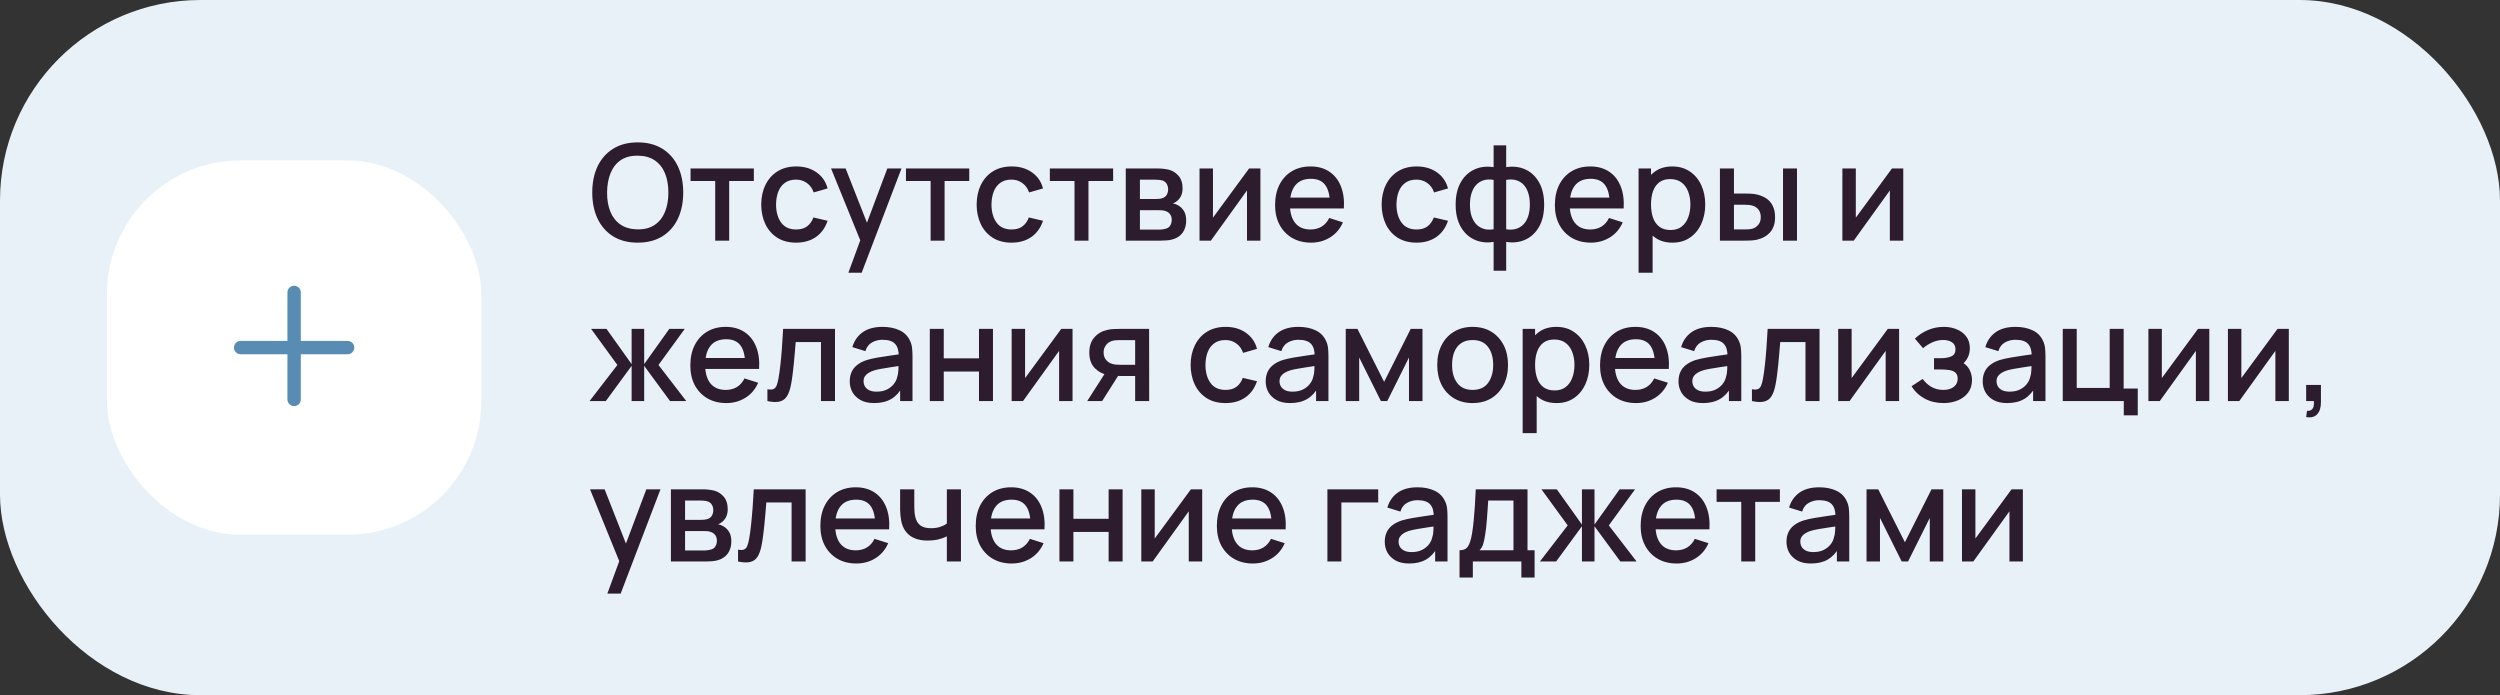
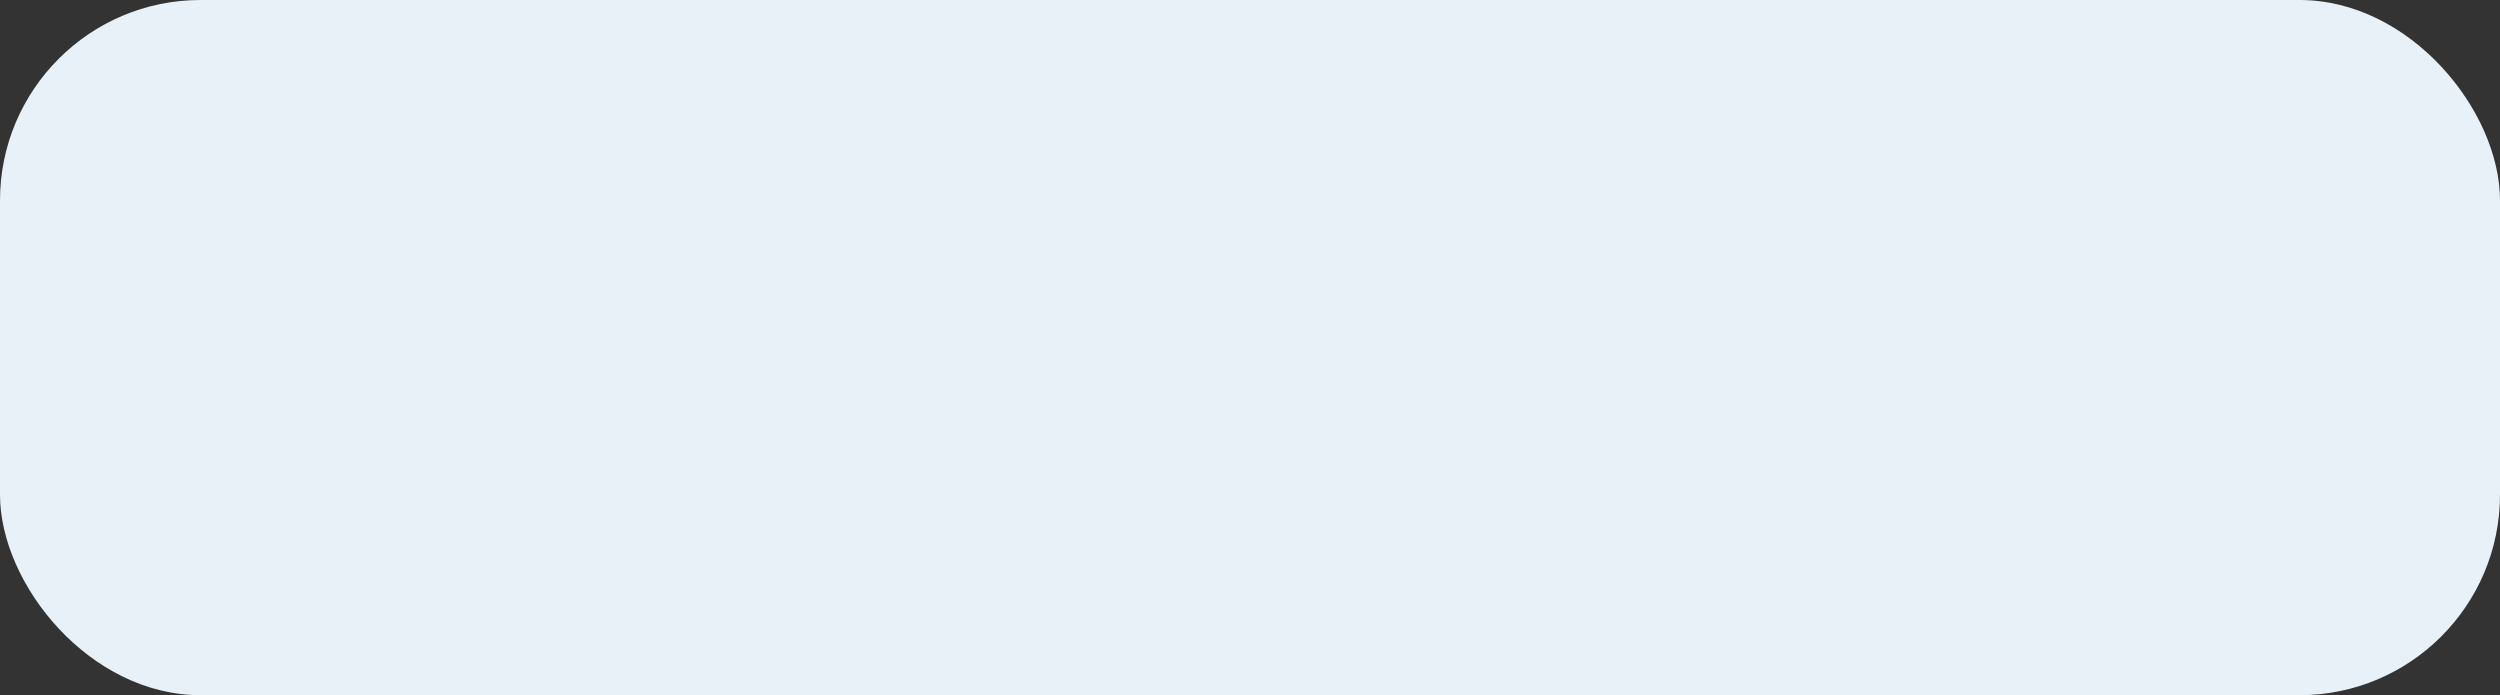
<svg xmlns="http://www.w3.org/2000/svg" width="374" height="104" viewBox="0 0 374 104" fill="none">
  <rect x="0" y="0" width="374" height="104" fill="#333333" stroke="none" />
  <rect width="374" height="104" rx="30" fill="#E8F1F8" />
-   <rect x="16" y="24" width="56" height="56" rx="20" fill="white" />
-   <path fill-rule="evenodd" clip-rule="evenodd" d="M45 43.75C45 43.198 44.552 42.75 44 42.75C43.448 42.75 43 43.198 43 43.75V51H36C35.448 51 35 51.448 35 52C35 52.552 35.448 53 36 53H43V59.75C43 60.302 43.448 60.75 44 60.75C44.552 60.75 45 60.302 45 59.75V53H52C52.552 53 53 52.552 53 52C53 51.448 52.552 51 52 51H45V43.75Z" fill="#588CB3" />
-   <path d="M95.41 36.3C93.97 36.3 92.743 35.987 91.73 35.36C90.717 34.727 89.94 33.847 89.4 32.72C88.867 31.593 88.6 30.287 88.6 28.8C88.6 27.313 88.867 26.007 89.4 24.88C89.94 23.753 90.717 22.877 91.73 22.25C92.743 21.617 93.97 21.3 95.41 21.3C96.843 21.3 98.067 21.617 99.08 22.25C100.1 22.877 100.877 23.753 101.41 24.88C101.943 26.007 102.21 27.313 102.21 28.8C102.21 30.287 101.943 31.593 101.41 32.72C100.877 33.847 100.1 34.727 99.08 35.36C98.067 35.987 96.843 36.3 95.41 36.3ZM95.41 34.31C96.43 34.323 97.277 34.1 97.95 33.64C98.63 33.173 99.14 32.527 99.48 31.7C99.82 30.867 99.99 29.9 99.99 28.8C99.99 27.7 99.82 26.74 99.48 25.92C99.14 25.093 98.63 24.45 97.95 23.99C97.277 23.53 96.43 23.297 95.41 23.29C94.39 23.277 93.54 23.5 92.86 23.96C92.187 24.42 91.68 25.067 91.34 25.9C91 26.733 90.827 27.7 90.82 28.8C90.813 29.9 90.98 30.863 91.32 31.69C91.66 32.51 92.17 33.15 92.85 33.61C93.537 34.07 94.39 34.303 95.41 34.31ZM106.995 36V27.08H103.305V25.2H112.775V27.08H109.085V36H106.995ZM119.098 36.3C117.991 36.3 117.051 36.053 116.278 35.56C115.505 35.067 114.911 34.39 114.498 33.53C114.091 32.67 113.885 31.693 113.878 30.6C113.885 29.487 114.098 28.503 114.518 27.65C114.938 26.79 115.538 26.117 116.318 25.63C117.098 25.143 118.035 24.9 119.128 24.9C120.308 24.9 121.315 25.193 122.148 25.78C122.988 26.367 123.541 27.17 123.808 28.19L121.728 28.79C121.521 28.183 121.181 27.713 120.708 27.38C120.241 27.04 119.705 26.87 119.098 26.87C118.411 26.87 117.848 27.033 117.408 27.36C116.968 27.68 116.641 28.12 116.428 28.68C116.215 29.24 116.105 29.88 116.098 30.6C116.105 31.713 116.358 32.613 116.858 33.3C117.365 33.987 118.111 34.33 119.098 34.33C119.771 34.33 120.315 34.177 120.728 33.87C121.148 33.557 121.468 33.11 121.688 32.53L123.808 33.03C123.455 34.083 122.871 34.893 122.058 35.46C121.245 36.02 120.258 36.3 119.098 36.3ZM126.915 40.8L129.005 35.11L129.035 36.79L124.325 25.2H126.505L130.025 34.15H129.385L132.745 25.2H134.865L128.905 40.8H126.915ZM139.221 36V27.08H135.531V25.2H145.001V27.08H141.311V36H139.221ZM151.325 36.3C150.218 36.3 149.278 36.053 148.505 35.56C147.731 35.067 147.138 34.39 146.725 33.53C146.318 32.67 146.111 31.693 146.105 30.6C146.111 29.487 146.325 28.503 146.745 27.65C147.165 26.79 147.765 26.117 148.545 25.63C149.325 25.143 150.261 24.9 151.355 24.9C152.535 24.9 153.541 25.193 154.375 25.78C155.215 26.367 155.768 27.17 156.035 28.19L153.955 28.79C153.748 28.183 153.408 27.713 152.935 27.38C152.468 27.04 151.931 26.87 151.325 26.87C150.638 26.87 150.075 27.033 149.635 27.36C149.195 27.68 148.868 28.12 148.655 28.68C148.441 29.24 148.331 29.88 148.325 30.6C148.331 31.713 148.585 32.613 149.085 33.3C149.591 33.987 150.338 34.33 151.325 34.33C151.998 34.33 152.541 34.177 152.955 33.87C153.375 33.557 153.695 33.11 153.915 32.53L156.035 33.03C155.681 34.083 155.098 34.893 154.285 35.46C153.471 36.02 152.485 36.3 151.325 36.3ZM160.745 36V27.08H157.055V25.2H166.525V27.08H162.835V36H160.745ZM168.413 36V25.2H173.163C173.477 25.2 173.79 25.22 174.103 25.26C174.417 25.293 174.693 25.343 174.933 25.41C175.48 25.563 175.947 25.87 176.333 26.33C176.72 26.783 176.913 27.39 176.913 28.15C176.913 28.583 176.847 28.95 176.713 29.25C176.58 29.543 176.397 29.797 176.163 30.01C176.057 30.103 175.943 30.187 175.823 30.26C175.703 30.333 175.583 30.39 175.463 30.43C175.71 30.47 175.953 30.557 176.193 30.69C176.56 30.883 176.86 31.163 177.093 31.53C177.333 31.89 177.453 32.373 177.453 32.98C177.453 33.707 177.277 34.317 176.923 34.81C176.57 35.297 176.07 35.63 175.423 35.81C175.17 35.883 174.883 35.933 174.563 35.96C174.25 35.987 173.937 36 173.623 36H168.413ZM170.533 34.35H173.493C173.633 34.35 173.793 34.337 173.973 34.31C174.153 34.283 174.313 34.247 174.453 34.2C174.753 34.107 174.967 33.937 175.093 33.69C175.227 33.443 175.293 33.18 175.293 32.9C175.293 32.52 175.193 32.217 174.993 31.99C174.793 31.757 174.54 31.607 174.233 31.54C174.1 31.493 173.953 31.467 173.793 31.46C173.633 31.453 173.497 31.45 173.383 31.45H170.533V34.35ZM170.533 29.77H172.873C173.067 29.77 173.263 29.76 173.463 29.74C173.663 29.713 173.837 29.67 173.983 29.61C174.243 29.51 174.437 29.343 174.563 29.11C174.69 28.87 174.753 28.61 174.753 28.33C174.753 28.023 174.683 27.75 174.543 27.51C174.403 27.27 174.193 27.103 173.913 27.01C173.72 26.943 173.497 26.907 173.243 26.9C172.997 26.887 172.84 26.88 172.773 26.88H170.533V29.77ZM188.559 25.2V36H186.549V28.49L181.149 36H179.449V25.2H181.459V32.56L186.869 25.2H188.559ZM196.143 36.3C195.07 36.3 194.126 36.067 193.313 35.6C192.506 35.127 191.876 34.47 191.423 33.63C190.976 32.783 190.753 31.803 190.753 30.69C190.753 29.51 190.973 28.487 191.413 27.62C191.86 26.753 192.48 26.083 193.273 25.61C194.066 25.137 194.99 24.9 196.043 24.9C197.143 24.9 198.08 25.157 198.853 25.67C199.626 26.177 200.203 26.9 200.583 27.84C200.97 28.78 201.123 29.897 201.043 31.19H198.953V30.43C198.94 29.177 198.7 28.25 198.233 27.65C197.773 27.05 197.07 26.75 196.123 26.75C195.076 26.75 194.29 27.08 193.763 27.74C193.236 28.4 192.973 29.353 192.973 30.6C192.973 31.787 193.236 32.707 193.763 33.36C194.29 34.007 195.05 34.33 196.043 34.33C196.696 34.33 197.26 34.183 197.733 33.89C198.213 33.59 198.586 33.163 198.853 32.61L200.903 33.26C200.483 34.227 199.846 34.977 198.993 35.51C198.14 36.037 197.19 36.3 196.143 36.3ZM192.293 31.19V29.56H200.003V31.19H192.293ZM211.911 36.3C210.804 36.3 209.864 36.053 209.091 35.56C208.317 35.067 207.724 34.39 207.311 33.53C206.904 32.67 206.697 31.693 206.691 30.6C206.697 29.487 206.911 28.503 207.331 27.65C207.751 26.79 208.351 26.117 209.131 25.63C209.911 25.143 210.847 24.9 211.941 24.9C213.121 24.9 214.127 25.193 214.961 25.78C215.801 26.367 216.354 27.17 216.621 28.19L214.541 28.79C214.334 28.183 213.994 27.713 213.521 27.38C213.054 27.04 212.517 26.87 211.911 26.87C211.224 26.87 210.661 27.033 210.221 27.36C209.781 27.68 209.454 28.12 209.241 28.68C209.027 29.24 208.917 29.88 208.911 30.6C208.917 31.713 209.171 32.613 209.671 33.3C210.177 33.987 210.924 34.33 211.911 34.33C212.584 34.33 213.127 34.177 213.541 33.87C213.961 33.557 214.281 33.11 214.501 32.53L216.621 33.03C216.267 34.083 215.684 34.893 214.871 35.46C214.057 36.02 213.071 36.3 211.911 36.3ZM223.445 40.5V36.19C222.392 36.357 221.435 36.243 220.575 35.85C219.715 35.457 219.032 34.817 218.525 33.93C218.018 33.043 217.765 31.937 217.765 30.61C217.765 29.283 218.018 28.173 218.525 27.28C219.032 26.387 219.715 25.743 220.575 25.35C221.435 24.957 222.392 24.843 223.445 25.01V21.74H225.325V25.01C226.378 24.843 227.335 24.957 228.195 25.35C229.055 25.743 229.738 26.387 230.245 27.28C230.752 28.173 231.005 29.283 231.005 30.61C231.005 31.937 230.752 33.043 230.245 33.93C229.738 34.817 229.055 35.457 228.195 35.85C227.335 36.243 226.378 36.357 225.325 36.19V40.5H223.445ZM223.445 34.3V26.91C222.905 26.817 222.415 26.833 221.975 26.96C221.542 27.087 221.172 27.31 220.865 27.63C220.558 27.943 220.322 28.353 220.155 28.86C219.988 29.36 219.905 29.943 219.905 30.61C219.905 31.277 219.988 31.86 220.155 32.36C220.328 32.86 220.572 33.27 220.885 33.59C221.205 33.903 221.582 34.123 222.015 34.25C222.448 34.37 222.925 34.387 223.445 34.3ZM225.325 34.3C225.845 34.387 226.322 34.37 226.755 34.25C227.188 34.13 227.562 33.913 227.875 33.6C228.195 33.287 228.438 32.88 228.605 32.38C228.778 31.873 228.865 31.283 228.865 30.61C228.865 29.93 228.782 29.34 228.615 28.84C228.448 28.333 228.212 27.923 227.905 27.61C227.598 27.29 227.225 27.07 226.785 26.95C226.352 26.83 225.865 26.817 225.325 26.91V34.3ZM237.999 36.3C236.925 36.3 235.982 36.067 235.169 35.6C234.362 35.127 233.732 34.47 233.279 33.63C232.832 32.783 232.609 31.803 232.609 30.69C232.609 29.51 232.829 28.487 233.269 27.62C233.715 26.753 234.335 26.083 235.129 25.61C235.922 25.137 236.845 24.9 237.899 24.9C238.999 24.9 239.935 25.157 240.709 25.67C241.482 26.177 242.059 26.9 242.439 27.84C242.825 28.78 242.979 29.897 242.899 31.19H240.809V30.43C240.795 29.177 240.555 28.25 240.089 27.65C239.629 27.05 238.925 26.75 237.979 26.75C236.932 26.75 236.145 27.08 235.619 27.74C235.092 28.4 234.829 29.353 234.829 30.6C234.829 31.787 235.092 32.707 235.619 33.36C236.145 34.007 236.905 34.33 237.899 34.33C238.552 34.33 239.115 34.183 239.589 33.89C240.069 33.59 240.442 33.163 240.709 32.61L242.759 33.26C242.339 34.227 241.702 34.977 240.849 35.51C239.995 36.037 239.045 36.3 237.999 36.3ZM234.149 31.19V29.56H241.859V31.19H234.149ZM250.212 36.3C249.179 36.3 248.312 36.05 247.612 35.55C246.912 35.043 246.382 34.36 246.022 33.5C245.662 32.64 245.482 31.67 245.482 30.59C245.482 29.51 245.659 28.54 246.012 27.68C246.372 26.82 246.899 26.143 247.592 25.65C248.292 25.15 249.152 24.9 250.172 24.9C251.186 24.9 252.059 25.15 252.792 25.65C253.532 26.143 254.102 26.82 254.502 27.68C254.902 28.533 255.102 29.503 255.102 30.59C255.102 31.67 254.902 32.643 254.502 33.51C254.109 34.37 253.546 35.05 252.812 35.55C252.086 36.05 251.219 36.3 250.212 36.3ZM245.132 40.8V25.2H246.992V32.97H247.232V40.8H245.132ZM249.922 34.41C250.589 34.41 251.139 34.24 251.572 33.9C252.012 33.56 252.339 33.103 252.552 32.53C252.772 31.95 252.882 31.303 252.882 30.59C252.882 29.883 252.772 29.243 252.552 28.67C252.339 28.097 252.009 27.64 251.562 27.3C251.116 26.96 250.546 26.79 249.852 26.79C249.199 26.79 248.659 26.95 248.232 27.27C247.812 27.59 247.499 28.037 247.292 28.61C247.092 29.183 246.992 29.843 246.992 30.59C246.992 31.337 247.092 31.997 247.292 32.57C247.492 33.143 247.809 33.593 248.242 33.92C248.676 34.247 249.236 34.41 249.922 34.41ZM257.3 36V25.2H259.4V28.95H260.82C261.127 28.95 261.457 28.957 261.81 28.97C262.163 28.983 262.463 29.017 262.71 29.07C263.29 29.19 263.793 29.39 264.22 29.67C264.647 29.95 264.973 30.323 265.2 30.79C265.433 31.25 265.55 31.817 265.55 32.49C265.55 33.43 265.307 34.18 264.82 34.74C264.333 35.293 263.673 35.667 262.84 35.86C262.573 35.92 262.257 35.96 261.89 35.98C261.53 35.993 261.197 36 260.89 36H257.3ZM259.4 34.32H261.01C261.183 34.32 261.377 34.313 261.59 34.3C261.803 34.287 262 34.257 262.18 34.21C262.493 34.117 262.777 33.927 263.03 33.64C263.283 33.353 263.41 32.97 263.41 32.49C263.41 31.997 263.283 31.603 263.03 31.31C262.783 31.017 262.47 30.827 262.09 30.74C261.917 30.693 261.733 30.663 261.54 30.65C261.353 30.637 261.177 30.63 261.01 30.63H259.4V34.32ZM266.74 36V25.2H268.83V36H266.74ZM284.73 25.2V36H282.72V28.49L277.32 36H275.62V25.2H277.63V32.56L283.04 25.2H284.73ZM88.2 60L92.36 54.6L88.43 49.2H90.73L94.49 54.47V49.2H96.37V54.47L100.13 49.2H102.44L98.51 54.6L102.67 60H100.24L96.37 54.73V60H94.49V54.73L90.63 60H88.2ZM108.663 60.3C107.589 60.3 106.646 60.067 105.833 59.6C105.026 59.127 104.396 58.47 103.943 57.63C103.496 56.783 103.273 55.803 103.273 54.69C103.273 53.51 103.493 52.487 103.933 51.62C104.379 50.753 104.999 50.083 105.793 49.61C106.586 49.137 107.509 48.9 108.563 48.9C109.663 48.9 110.599 49.157 111.373 49.67C112.146 50.177 112.723 50.9 113.103 51.84C113.489 52.78 113.643 53.897 113.563 55.19H111.473V54.43C111.459 53.177 111.219 52.25 110.753 51.65C110.293 51.05 109.589 50.75 108.643 50.75C107.596 50.75 106.809 51.08 106.283 51.74C105.756 52.4 105.493 53.353 105.493 54.6C105.493 55.787 105.756 56.707 106.283 57.36C106.809 58.007 107.569 58.33 108.563 58.33C109.216 58.33 109.779 58.183 110.253 57.89C110.733 57.59 111.106 57.163 111.373 56.61L113.423 57.26C113.003 58.227 112.366 58.977 111.513 59.51C110.659 60.037 109.709 60.3 108.663 60.3ZM104.813 55.19V53.56H112.523V55.19H104.813ZM114.806 60V58.23C115.206 58.303 115.51 58.293 115.716 58.2C115.93 58.1 116.086 57.92 116.186 57.66C116.293 57.4 116.383 57.063 116.456 56.65C116.57 56.043 116.666 55.353 116.746 54.58C116.833 53.8 116.91 52.957 116.976 52.05C117.043 51.143 117.103 50.193 117.156 49.2H124.916V60H122.816V51.17H119.036C118.996 51.697 118.95 52.257 118.896 52.85C118.85 53.437 118.796 54.02 118.736 54.6C118.676 55.18 118.613 55.723 118.546 56.23C118.48 56.737 118.41 57.17 118.336 57.53C118.203 58.25 118.006 58.823 117.746 59.25C117.493 59.67 117.133 59.94 116.666 60.06C116.2 60.187 115.58 60.167 114.806 60ZM130.77 60.3C129.97 60.3 129.3 60.153 128.76 59.86C128.22 59.56 127.81 59.167 127.53 58.68C127.257 58.187 127.12 57.647 127.12 57.06C127.12 56.513 127.217 56.033 127.41 55.62C127.604 55.207 127.89 54.857 128.27 54.57C128.65 54.277 129.117 54.04 129.67 53.86C130.15 53.72 130.694 53.597 131.3 53.49C131.907 53.383 132.544 53.283 133.21 53.19C133.884 53.097 134.55 53.003 135.21 52.91L134.45 53.33C134.464 52.483 134.284 51.857 133.91 51.45C133.544 51.037 132.91 50.83 132.01 50.83C131.444 50.83 130.924 50.963 130.45 51.23C129.977 51.49 129.647 51.923 129.46 52.53L127.51 51.93C127.777 51.003 128.284 50.267 129.03 49.72C129.784 49.173 130.784 48.9 132.03 48.9C132.997 48.9 133.837 49.067 134.55 49.4C135.27 49.727 135.797 50.247 136.13 50.96C136.304 51.313 136.41 51.687 136.45 52.08C136.49 52.473 136.51 52.897 136.51 53.35V60H134.66V57.53L135.02 57.85C134.574 58.677 134.004 59.293 133.31 59.7C132.624 60.1 131.777 60.3 130.77 60.3ZM131.14 58.59C131.734 58.59 132.244 58.487 132.67 58.28C133.097 58.067 133.44 57.797 133.7 57.47C133.96 57.143 134.13 56.803 134.21 56.45C134.324 56.13 134.387 55.77 134.4 55.37C134.42 54.97 134.43 54.65 134.43 54.41L135.11 54.66C134.45 54.76 133.85 54.85 133.31 54.93C132.77 55.01 132.28 55.09 131.84 55.17C131.407 55.243 131.02 55.333 130.68 55.44C130.394 55.54 130.137 55.66 129.91 55.8C129.69 55.94 129.514 56.11 129.38 56.31C129.254 56.51 129.19 56.753 129.19 57.04C129.19 57.32 129.26 57.58 129.4 57.82C129.54 58.053 129.754 58.24 130.04 58.38C130.327 58.52 130.694 58.59 131.14 58.59ZM139.097 60V49.2H141.187V53.61H146.457V49.2H148.547V60H146.457V55.58H141.187V60H139.097ZM160.453 49.2V60H158.443V52.49L153.043 60H151.343V49.2H153.353V56.56L158.763 49.2H160.453ZM169.818 60V56.25H167.678C167.424 56.25 167.121 56.24 166.768 56.22C166.421 56.2 166.094 56.163 165.788 56.11C164.981 55.963 164.308 55.613 163.768 55.06C163.228 54.5 162.958 53.73 162.958 52.75C162.958 51.803 163.211 51.043 163.718 50.47C164.231 49.89 164.881 49.517 165.668 49.35C166.008 49.27 166.354 49.227 166.708 49.22C167.068 49.207 167.371 49.2 167.618 49.2H171.908L171.918 60H169.818ZM162.648 60L165.378 55.73H167.588L164.878 60H162.648ZM167.498 54.57H169.818V50.88H167.498C167.351 50.88 167.171 50.887 166.958 50.9C166.744 50.913 166.538 50.95 166.338 51.01C166.131 51.07 165.931 51.177 165.738 51.33C165.551 51.483 165.398 51.68 165.278 51.92C165.158 52.153 165.098 52.423 165.098 52.73C165.098 53.19 165.228 53.57 165.488 53.87C165.748 54.163 166.058 54.357 166.418 54.45C166.611 54.503 166.804 54.537 166.998 54.55C167.191 54.563 167.358 54.57 167.498 54.57ZM183.336 60.3C182.23 60.3 181.29 60.053 180.516 59.56C179.743 59.067 179.15 58.39 178.736 57.53C178.33 56.67 178.123 55.693 178.116 54.6C178.123 53.487 178.336 52.503 178.756 51.65C179.176 50.79 179.776 50.117 180.556 49.63C181.336 49.143 182.273 48.9 183.366 48.9C184.546 48.9 185.553 49.193 186.386 49.78C187.226 50.367 187.78 51.17 188.046 52.19L185.966 52.79C185.76 52.183 185.42 51.713 184.946 51.38C184.48 51.04 183.943 50.87 183.336 50.87C182.65 50.87 182.086 51.033 181.646 51.36C181.206 51.68 180.88 52.12 180.666 52.68C180.453 53.24 180.343 53.88 180.336 54.6C180.343 55.713 180.596 56.613 181.096 57.3C181.603 57.987 182.35 58.33 183.336 58.33C184.01 58.33 184.553 58.177 184.966 57.87C185.386 57.557 185.706 57.11 185.926 56.53L188.046 57.03C187.693 58.083 187.11 58.893 186.296 59.46C185.483 60.02 184.496 60.3 183.336 60.3ZM192.997 60.3C192.197 60.3 191.527 60.153 190.987 59.86C190.447 59.56 190.037 59.167 189.757 58.68C189.484 58.187 189.347 57.647 189.347 57.06C189.347 56.513 189.444 56.033 189.637 55.62C189.83 55.207 190.117 54.857 190.497 54.57C190.877 54.277 191.344 54.04 191.897 53.86C192.377 53.72 192.92 53.597 193.527 53.49C194.134 53.383 194.77 53.283 195.437 53.19C196.11 53.097 196.777 53.003 197.437 52.91L196.677 53.33C196.69 52.483 196.51 51.857 196.137 51.45C195.77 51.037 195.137 50.83 194.237 50.83C193.67 50.83 193.15 50.963 192.677 51.23C192.204 51.49 191.874 51.923 191.687 52.53L189.737 51.93C190.004 51.003 190.51 50.267 191.257 49.72C192.01 49.173 193.01 48.9 194.257 48.9C195.224 48.9 196.064 49.067 196.777 49.4C197.497 49.727 198.024 50.247 198.357 50.96C198.53 51.313 198.637 51.687 198.677 52.08C198.717 52.473 198.737 52.897 198.737 53.35V60H196.887V57.53L197.247 57.85C196.8 58.677 196.23 59.293 195.537 59.7C194.85 60.1 194.004 60.3 192.997 60.3ZM193.367 58.59C193.96 58.59 194.47 58.487 194.897 58.28C195.324 58.067 195.667 57.797 195.927 57.47C196.187 57.143 196.357 56.803 196.437 56.45C196.55 56.13 196.614 55.77 196.627 55.37C196.647 54.97 196.657 54.65 196.657 54.41L197.337 54.66C196.677 54.76 196.077 54.85 195.537 54.93C194.997 55.01 194.507 55.09 194.067 55.17C193.634 55.243 193.247 55.333 192.907 55.44C192.62 55.54 192.364 55.66 192.137 55.8C191.917 55.94 191.74 56.11 191.607 56.31C191.48 56.51 191.417 56.753 191.417 57.04C191.417 57.32 191.487 57.58 191.627 57.82C191.767 58.053 191.98 58.24 192.267 58.38C192.554 58.52 192.92 58.59 193.367 58.59ZM201.324 60V49.2H203.074L207.064 57.12L211.044 49.2H212.804V60H210.784V53.48L207.534 60H206.584L203.334 53.48V60H201.324ZM220.301 60.3C219.221 60.3 218.284 60.057 217.491 59.57C216.698 59.083 216.084 58.413 215.651 57.56C215.224 56.7 215.011 55.71 215.011 54.59C215.011 53.463 215.231 52.473 215.671 51.62C216.111 50.76 216.728 50.093 217.521 49.62C218.314 49.14 219.241 48.9 220.301 48.9C221.381 48.9 222.318 49.143 223.111 49.63C223.904 50.117 224.518 50.787 224.951 51.64C225.384 52.493 225.601 53.477 225.601 54.59C225.601 55.717 225.381 56.71 224.941 57.57C224.508 58.423 223.894 59.093 223.101 59.58C222.308 60.06 221.374 60.3 220.301 60.3ZM220.301 58.33C221.334 58.33 222.104 57.983 222.611 57.29C223.124 56.59 223.381 55.69 223.381 54.59C223.381 53.463 223.121 52.563 222.601 51.89C222.088 51.21 221.321 50.87 220.301 50.87C219.601 50.87 219.024 51.03 218.571 51.35C218.118 51.663 217.781 52.1 217.561 52.66C217.341 53.213 217.231 53.857 217.231 54.59C217.231 55.723 217.491 56.63 218.011 57.31C218.531 57.99 219.294 58.33 220.301 58.33ZM232.868 60.3C231.835 60.3 230.968 60.05 230.268 59.55C229.568 59.043 229.038 58.36 228.678 57.5C228.318 56.64 228.138 55.67 228.138 54.59C228.138 53.51 228.315 52.54 228.668 51.68C229.028 50.82 229.555 50.143 230.248 49.65C230.948 49.15 231.808 48.9 232.828 48.9C233.842 48.9 234.715 49.15 235.448 49.65C236.188 50.143 236.758 50.82 237.158 51.68C237.558 52.533 237.758 53.503 237.758 54.59C237.758 55.67 237.558 56.643 237.158 57.51C236.765 58.37 236.202 59.05 235.468 59.55C234.742 60.05 233.875 60.3 232.868 60.3ZM227.788 64.8V49.2H229.648V56.97H229.888V64.8H227.788ZM232.578 58.41C233.245 58.41 233.795 58.24 234.228 57.9C234.668 57.56 234.995 57.103 235.208 56.53C235.428 55.95 235.538 55.303 235.538 54.59C235.538 53.883 235.428 53.243 235.208 52.67C234.995 52.097 234.665 51.64 234.218 51.3C233.772 50.96 233.202 50.79 232.508 50.79C231.855 50.79 231.315 50.95 230.888 51.27C230.468 51.59 230.155 52.037 229.948 52.61C229.748 53.183 229.648 53.843 229.648 54.59C229.648 55.337 229.748 55.997 229.948 56.57C230.148 57.143 230.465 57.593 230.898 57.92C231.332 58.247 231.892 58.41 232.578 58.41ZM244.756 60.3C243.683 60.3 242.74 60.067 241.926 59.6C241.12 59.127 240.49 58.47 240.036 57.63C239.59 56.783 239.366 55.803 239.366 54.69C239.366 53.51 239.586 52.487 240.026 51.62C240.473 50.753 241.093 50.083 241.886 49.61C242.68 49.137 243.603 48.9 244.656 48.9C245.756 48.9 246.693 49.157 247.466 49.67C248.24 50.177 248.816 50.9 249.196 51.84C249.583 52.78 249.736 53.897 249.656 55.19H247.566V54.43C247.553 53.177 247.313 52.25 246.846 51.65C246.386 51.05 245.683 50.75 244.736 50.75C243.69 50.75 242.903 51.08 242.376 51.74C241.85 52.4 241.586 53.353 241.586 54.6C241.586 55.787 241.85 56.707 242.376 57.36C242.903 58.007 243.663 58.33 244.656 58.33C245.31 58.33 245.873 58.183 246.346 57.89C246.826 57.59 247.2 57.163 247.466 56.61L249.516 57.26C249.096 58.227 248.46 58.977 247.606 59.51C246.753 60.037 245.803 60.3 244.756 60.3ZM240.906 55.19V53.56H248.616V55.19H240.906ZM254.755 60.3C253.955 60.3 253.285 60.153 252.745 59.86C252.205 59.56 251.795 59.167 251.515 58.68C251.241 58.187 251.105 57.647 251.105 57.06C251.105 56.513 251.201 56.033 251.395 55.62C251.588 55.207 251.875 54.857 252.255 54.57C252.635 54.277 253.101 54.04 253.655 53.86C254.135 53.72 254.678 53.597 255.285 53.49C255.891 53.383 256.528 53.283 257.195 53.19C257.868 53.097 258.535 53.003 259.195 52.91L258.435 53.33C258.448 52.483 258.268 51.857 257.895 51.45C257.528 51.037 256.895 50.83 255.995 50.83C255.428 50.83 254.908 50.963 254.435 51.23C253.961 51.49 253.631 51.923 253.445 52.53L251.495 51.93C251.761 51.003 252.268 50.267 253.015 49.72C253.768 49.173 254.768 48.9 256.015 48.9C256.981 48.9 257.821 49.067 258.535 49.4C259.255 49.727 259.781 50.247 260.115 50.96C260.288 51.313 260.395 51.687 260.435 52.08C260.475 52.473 260.495 52.897 260.495 53.35V60H258.645V57.53L259.005 57.85C258.558 58.677 257.988 59.293 257.295 59.7C256.608 60.1 255.761 60.3 254.755 60.3ZM255.125 58.59C255.718 58.59 256.228 58.487 256.655 58.28C257.081 58.067 257.425 57.797 257.685 57.47C257.945 57.143 258.115 56.803 258.195 56.45C258.308 56.13 258.371 55.77 258.385 55.37C258.405 54.97 258.415 54.65 258.415 54.41L259.095 54.66C258.435 54.76 257.835 54.85 257.295 54.93C256.755 55.01 256.265 55.09 255.825 55.17C255.391 55.243 255.005 55.333 254.665 55.44C254.378 55.54 254.121 55.66 253.895 55.8C253.675 55.94 253.498 56.11 253.365 56.31C253.238 56.51 253.175 56.753 253.175 57.04C253.175 57.32 253.245 57.58 253.385 57.82C253.525 58.053 253.738 58.24 254.025 58.38C254.311 58.52 254.678 58.59 255.125 58.59ZM262.091 60V58.23C262.491 58.303 262.795 58.293 263.001 58.2C263.215 58.1 263.371 57.92 263.471 57.66C263.578 57.4 263.668 57.063 263.741 56.65C263.855 56.043 263.951 55.353 264.031 54.58C264.118 53.8 264.195 52.957 264.261 52.05C264.328 51.143 264.388 50.193 264.441 49.2H272.201V60H270.101V51.17H266.321C266.281 51.697 266.235 52.257 266.181 52.85C266.135 53.437 266.081 54.02 266.021 54.6C265.961 55.18 265.898 55.723 265.831 56.23C265.765 56.737 265.695 57.17 265.621 57.53C265.488 58.25 265.291 58.823 265.031 59.25C264.778 59.67 264.418 59.94 263.951 60.06C263.485 60.187 262.865 60.167 262.091 60ZM284.105 49.2V60H282.095V52.49L276.695 60H274.995V49.2H277.005V56.56L282.415 49.2H284.105ZM290.75 60.3C289.703 60.3 288.763 60.077 287.93 59.63C287.103 59.183 286.45 58.567 285.97 57.78L287.63 56.69C288.017 57.21 288.463 57.613 288.97 57.9C289.483 58.187 290.06 58.33 290.7 58.33C291.367 58.33 291.893 58.18 292.28 57.88C292.673 57.573 292.87 57.163 292.87 56.65C292.87 56.243 292.757 55.943 292.53 55.75C292.31 55.55 292.003 55.42 291.61 55.36C291.223 55.3 290.783 55.27 290.29 55.27H289.33V53.59H290.29C290.943 53.59 291.48 53.5 291.9 53.32C292.327 53.133 292.54 52.783 292.54 52.27C292.54 51.77 292.357 51.41 291.99 51.19C291.63 50.97 291.2 50.86 290.7 50.86C290.14 50.86 289.597 50.98 289.07 51.22C288.543 51.453 288.083 51.743 287.69 52.09L286.47 50.66C287.043 50.107 287.697 49.677 288.43 49.37C289.17 49.057 289.963 48.9 290.81 48.9C291.503 48.9 292.143 49.023 292.73 49.27C293.323 49.51 293.797 49.867 294.15 50.34C294.51 50.813 294.69 51.397 294.69 52.09C294.69 52.63 294.57 53.123 294.33 53.57C294.09 54.017 293.723 54.423 293.23 54.79L293.17 54.08C293.577 54.207 293.917 54.41 294.19 54.69C294.463 54.97 294.667 55.3 294.8 55.68C294.94 56.053 295.01 56.45 295.01 56.87C295.01 57.597 294.817 58.217 294.43 58.73C294.05 59.243 293.537 59.633 292.89 59.9C292.243 60.167 291.53 60.3 290.75 60.3ZM300.263 60.3C299.463 60.3 298.793 60.153 298.253 59.86C297.713 59.56 297.303 59.167 297.023 58.68C296.749 58.187 296.613 57.647 296.613 57.06C296.613 56.513 296.709 56.033 296.903 55.62C297.096 55.207 297.383 54.857 297.763 54.57C298.143 54.277 298.609 54.04 299.163 53.86C299.643 53.72 300.186 53.597 300.793 53.49C301.399 53.383 302.036 53.283 302.703 53.19C303.376 53.097 304.043 53.003 304.703 52.91L303.943 53.33C303.956 52.483 303.776 51.857 303.403 51.45C303.036 51.037 302.403 50.83 301.503 50.83C300.936 50.83 300.416 50.963 299.943 51.23C299.469 51.49 299.139 51.923 298.953 52.53L297.003 51.93C297.269 51.003 297.776 50.267 298.523 49.72C299.276 49.173 300.276 48.9 301.523 48.9C302.489 48.9 303.329 49.067 304.043 49.4C304.763 49.727 305.289 50.247 305.623 50.96C305.796 51.313 305.903 51.687 305.943 52.08C305.983 52.473 306.003 52.897 306.003 53.35V60H304.153V57.53L304.513 57.85C304.066 58.677 303.496 59.293 302.803 59.7C302.116 60.1 301.269 60.3 300.263 60.3ZM300.633 58.59C301.226 58.59 301.736 58.487 302.163 58.28C302.589 58.067 302.933 57.797 303.193 57.47C303.453 57.143 303.623 56.803 303.703 56.45C303.816 56.13 303.879 55.77 303.893 55.37C303.913 54.97 303.923 54.65 303.923 54.41L304.603 54.66C303.943 54.76 303.343 54.85 302.803 54.93C302.263 55.01 301.773 55.09 301.333 55.17C300.899 55.243 300.513 55.333 300.173 55.44C299.886 55.54 299.629 55.66 299.403 55.8C299.183 55.94 299.006 56.11 298.873 56.31C298.746 56.51 298.683 56.753 298.683 57.04C298.683 57.32 298.753 57.58 298.893 57.82C299.033 58.053 299.246 58.24 299.533 58.38C299.819 58.52 300.186 58.59 300.633 58.59ZM317.719 62.13V60H308.589V49.2H310.679V58.03H315.609V49.2H317.699V58.12H319.809V62.13H317.719ZM330.512 49.2V60H328.502V52.49L323.102 60H321.402V49.2H323.412V56.56L328.822 49.2H330.512ZM342.406 49.2V60H340.396V52.49L334.996 60H333.296V49.2H335.306V56.56L340.716 49.2H342.406ZM345.001 62.39L345.131 61.46C345.417 61.48 345.641 61.427 345.801 61.3C345.961 61.173 346.067 60.997 346.121 60.77C346.174 60.543 346.184 60.287 346.151 60H345.001V57.59H347.211V60.2C347.211 60.987 347.021 61.58 346.641 61.98C346.267 62.38 345.721 62.517 345.001 62.39ZM90.86 88.8L92.95 83.11L92.98 84.79L88.27 73.2H90.45L93.97 82.15H93.33L96.69 73.2H98.81L92.85 88.8H90.86ZM100.367 84V73.2H105.117C105.43 73.2 105.743 73.22 106.057 73.26C106.37 73.293 106.647 73.343 106.887 73.41C107.433 73.563 107.9 73.87 108.287 74.33C108.673 74.783 108.867 75.39 108.867 76.15C108.867 76.583 108.8 76.95 108.667 77.25C108.533 77.543 108.35 77.797 108.117 78.01C108.01 78.103 107.897 78.187 107.777 78.26C107.657 78.333 107.537 78.39 107.417 78.43C107.663 78.47 107.907 78.557 108.147 78.69C108.513 78.883 108.813 79.163 109.047 79.53C109.287 79.89 109.407 80.373 109.407 80.98C109.407 81.707 109.23 82.317 108.877 82.81C108.523 83.297 108.023 83.63 107.377 83.81C107.123 83.883 106.837 83.933 106.517 83.96C106.203 83.987 105.89 84 105.577 84H100.367ZM102.487 82.35H105.447C105.587 82.35 105.747 82.337 105.927 82.31C106.107 82.283 106.267 82.247 106.407 82.2C106.707 82.107 106.92 81.937 107.047 81.69C107.18 81.443 107.247 81.18 107.247 80.9C107.247 80.52 107.147 80.217 106.947 79.99C106.747 79.757 106.493 79.607 106.187 79.54C106.053 79.493 105.907 79.467 105.747 79.46C105.587 79.453 105.45 79.45 105.337 79.45H102.487V82.35ZM102.487 77.77H104.827C105.02 77.77 105.217 77.76 105.417 77.74C105.617 77.713 105.79 77.67 105.937 77.61C106.197 77.51 106.39 77.343 106.517 77.11C106.643 76.87 106.707 76.61 106.707 76.33C106.707 76.023 106.637 75.75 106.497 75.51C106.357 75.27 106.147 75.103 105.867 75.01C105.673 74.943 105.45 74.907 105.197 74.9C104.95 74.887 104.793 74.88 104.727 74.88H102.487V77.77ZM110.412 84V82.23C110.812 82.303 111.115 82.293 111.322 82.2C111.535 82.1 111.692 81.92 111.792 81.66C111.898 81.4 111.988 81.063 112.062 80.65C112.175 80.043 112.272 79.353 112.352 78.58C112.438 77.8 112.515 76.957 112.582 76.05C112.648 75.143 112.708 74.193 112.762 73.2H120.522V84H118.422V75.17H114.642C114.602 75.697 114.555 76.257 114.502 76.85C114.455 77.437 114.402 78.02 114.342 78.6C114.282 79.18 114.218 79.723 114.152 80.23C114.085 80.737 114.015 81.17 113.942 81.53C113.808 82.25 113.612 82.823 113.352 83.25C113.098 83.67 112.738 83.94 112.272 84.06C111.805 84.187 111.185 84.167 110.412 84ZM128.116 84.3C127.042 84.3 126.099 84.067 125.286 83.6C124.479 83.127 123.849 82.47 123.396 81.63C122.949 80.783 122.726 79.803 122.726 78.69C122.726 77.51 122.946 76.487 123.386 75.62C123.832 74.753 124.452 74.083 125.246 73.61C126.039 73.137 126.962 72.9 128.016 72.9C129.116 72.9 130.052 73.157 130.826 73.67C131.599 74.177 132.176 74.9 132.556 75.84C132.942 76.78 133.096 77.897 133.016 79.19H130.926V78.43C130.912 77.177 130.672 76.25 130.206 75.65C129.746 75.05 129.042 74.75 128.096 74.75C127.049 74.75 126.262 75.08 125.736 75.74C125.209 76.4 124.946 77.353 124.946 78.6C124.946 79.787 125.209 80.707 125.736 81.36C126.262 82.007 127.022 82.33 128.016 82.33C128.669 82.33 129.232 82.183 129.706 81.89C130.186 81.59 130.559 81.163 130.826 80.61L132.876 81.26C132.456 82.227 131.819 82.977 130.966 83.51C130.112 84.037 129.162 84.3 128.116 84.3ZM124.266 79.19V77.56H131.976V79.19H124.266ZM141.649 84V80.24C141.283 80.427 140.853 80.58 140.359 80.7C139.866 80.813 139.346 80.87 138.799 80.87C137.693 80.87 136.803 80.623 136.129 80.13C135.463 79.63 135.029 78.91 134.829 77.97C134.776 77.69 134.736 77.403 134.709 77.11C134.683 76.81 134.666 76.537 134.659 76.29C134.659 76.043 134.659 75.86 134.659 75.74V73.2H136.779V75.74C136.779 75.913 136.786 76.143 136.799 76.43C136.813 76.71 136.849 76.983 136.909 77.25C137.036 77.85 137.289 78.297 137.669 78.59C138.049 78.877 138.586 79.02 139.279 79.02C139.779 79.02 140.229 78.957 140.629 78.83C141.036 78.697 141.376 78.527 141.649 78.32V73.2H143.759V84H141.649ZM151.358 84.3C150.285 84.3 149.341 84.067 148.528 83.6C147.721 83.127 147.091 82.47 146.638 81.63C146.191 80.783 145.968 79.803 145.968 78.69C145.968 77.51 146.188 76.487 146.628 75.62C147.075 74.753 147.695 74.083 148.488 73.61C149.281 73.137 150.205 72.9 151.258 72.9C152.358 72.9 153.295 73.157 154.068 73.67C154.841 74.177 155.418 74.9 155.798 75.84C156.185 76.78 156.338 77.897 156.258 79.19H154.168V78.43C154.155 77.177 153.915 76.25 153.448 75.65C152.988 75.05 152.285 74.75 151.338 74.75C150.291 74.75 149.505 75.08 148.978 75.74C148.451 76.4 148.188 77.353 148.188 78.6C148.188 79.787 148.451 80.707 148.978 81.36C149.505 82.007 150.265 82.33 151.258 82.33C151.911 82.33 152.475 82.183 152.948 81.89C153.428 81.59 153.801 81.163 154.068 80.61L156.118 81.26C155.698 82.227 155.061 82.977 154.208 83.51C153.355 84.037 152.405 84.3 151.358 84.3ZM147.508 79.19V77.56H155.218V79.19H147.508ZM158.492 84V73.2H160.582V77.61H165.852V73.2H167.942V84H165.852V79.58H160.582V84H158.492ZM179.848 73.2V84H177.838V76.49L172.438 84H170.738V73.2H172.748V80.56L178.158 73.2H179.848ZM187.432 84.3C186.359 84.3 185.416 84.067 184.602 83.6C183.796 83.127 183.166 82.47 182.712 81.63C182.266 80.783 182.042 79.803 182.042 78.69C182.042 77.51 182.262 76.487 182.702 75.62C183.149 74.753 183.769 74.083 184.562 73.61C185.356 73.137 186.279 72.9 187.332 72.9C188.432 72.9 189.369 73.157 190.142 73.67C190.916 74.177 191.492 74.9 191.872 75.84C192.259 76.78 192.412 77.897 192.332 79.19H190.242V78.43C190.229 77.177 189.989 76.25 189.522 75.65C189.062 75.05 188.359 74.75 187.412 74.75C186.366 74.75 185.579 75.08 185.052 75.74C184.526 76.4 184.262 77.353 184.262 78.6C184.262 79.787 184.526 80.707 185.052 81.36C185.579 82.007 186.339 82.33 187.332 82.33C187.986 82.33 188.549 82.183 189.022 81.89C189.502 81.59 189.876 81.163 190.142 80.61L192.192 81.26C191.772 82.227 191.136 82.977 190.282 83.51C189.429 84.037 188.479 84.3 187.432 84.3ZM183.582 79.19V77.56H191.292V79.19H183.582ZM198.58 84V73.2H206.18V75.17H200.67V84H198.58ZM210.809 84.3C210.009 84.3 209.339 84.153 208.799 83.86C208.259 83.56 207.849 83.167 207.569 82.68C207.296 82.187 207.159 81.647 207.159 81.06C207.159 80.513 207.256 80.033 207.449 79.62C207.643 79.207 207.929 78.857 208.309 78.57C208.689 78.277 209.156 78.04 209.709 77.86C210.189 77.72 210.733 77.597 211.339 77.49C211.946 77.383 212.583 77.283 213.249 77.19C213.923 77.097 214.589 77.003 215.249 76.91L214.489 77.33C214.503 76.483 214.323 75.857 213.949 75.45C213.583 75.037 212.949 74.83 212.049 74.83C211.483 74.83 210.963 74.963 210.489 75.23C210.016 75.49 209.686 75.923 209.499 76.53L207.549 75.93C207.816 75.003 208.323 74.267 209.069 73.72C209.823 73.173 210.823 72.9 212.069 72.9C213.036 72.9 213.876 73.067 214.589 73.4C215.309 73.727 215.836 74.247 216.169 74.96C216.343 75.313 216.449 75.687 216.489 76.08C216.529 76.473 216.549 76.897 216.549 77.35V84H214.699V81.53L215.059 81.85C214.613 82.677 214.043 83.293 213.349 83.7C212.663 84.1 211.816 84.3 210.809 84.3ZM211.179 82.59C211.773 82.59 212.283 82.487 212.709 82.28C213.136 82.067 213.479 81.797 213.739 81.47C213.999 81.143 214.169 80.803 214.249 80.45C214.363 80.13 214.426 79.77 214.439 79.37C214.459 78.97 214.469 78.65 214.469 78.41L215.149 78.66C214.489 78.76 213.889 78.85 213.349 78.93C212.809 79.01 212.319 79.09 211.879 79.17C211.446 79.243 211.059 79.333 210.719 79.44C210.433 79.54 210.176 79.66 209.949 79.8C209.729 79.94 209.553 80.11 209.419 80.31C209.293 80.51 209.229 80.753 209.229 81.04C209.229 81.32 209.299 81.58 209.439 81.82C209.579 82.053 209.793 82.24 210.079 82.38C210.366 82.52 210.733 82.59 211.179 82.59ZM218.346 86.4V82.32C218.939 82.32 219.363 82.123 219.616 81.73C219.876 81.33 220.083 80.653 220.236 79.7C220.329 79.12 220.406 78.503 220.466 77.85C220.533 77.197 220.589 76.49 220.636 75.73C220.683 74.963 220.729 74.12 220.776 73.2H228.516V82.32H229.576V86.4H227.596V84H220.336V86.4H218.346ZM221.336 82.32H226.416V74.88H222.636C222.609 75.32 222.579 75.773 222.546 76.24C222.519 76.707 222.486 77.17 222.446 77.63C222.413 78.09 222.373 78.53 222.326 78.95C222.279 79.37 222.226 79.75 222.166 80.09C222.086 80.617 221.989 81.057 221.876 81.41C221.769 81.763 221.589 82.067 221.336 82.32ZM230.368 84L234.528 78.6L230.598 73.2H232.898L236.658 78.47V73.2H238.538V78.47L242.298 73.2H244.608L240.678 78.6L244.838 84H242.408L238.538 78.73V84H236.658V78.73L232.798 84H230.368ZM250.831 84.3C249.757 84.3 248.814 84.067 248.001 83.6C247.194 83.127 246.564 82.47 246.111 81.63C245.664 80.783 245.441 79.803 245.441 78.69C245.441 77.51 245.661 76.487 246.101 75.62C246.547 74.753 247.167 74.083 247.961 73.61C248.754 73.137 249.677 72.9 250.731 72.9C251.831 72.9 252.767 73.157 253.541 73.67C254.314 74.177 254.891 74.9 255.271 75.84C255.657 76.78 255.811 77.897 255.731 79.19H253.641V78.43C253.627 77.177 253.387 76.25 252.921 75.65C252.461 75.05 251.757 74.75 250.811 74.75C249.764 74.75 248.977 75.08 248.451 75.74C247.924 76.4 247.661 77.353 247.661 78.6C247.661 79.787 247.924 80.707 248.451 81.36C248.977 82.007 249.737 82.33 250.731 82.33C251.384 82.33 251.947 82.183 252.421 81.89C252.901 81.59 253.274 81.163 253.541 80.61L255.591 81.26C255.171 82.227 254.534 82.977 253.681 83.51C252.827 84.037 251.877 84.3 250.831 84.3ZM246.981 79.19V77.56H254.691V79.19H246.981ZM260.491 84V75.08H256.801V73.2H266.271V75.08H262.581V84H260.491ZM270.907 84.3C270.107 84.3 269.437 84.153 268.897 83.86C268.357 83.56 267.947 83.167 267.667 82.68C267.394 82.187 267.257 81.647 267.257 81.06C267.257 80.513 267.354 80.033 267.547 79.62C267.74 79.207 268.027 78.857 268.407 78.57C268.787 78.277 269.254 78.04 269.807 77.86C270.287 77.72 270.83 77.597 271.437 77.49C272.044 77.383 272.68 77.283 273.347 77.19C274.02 77.097 274.687 77.003 275.347 76.91L274.587 77.33C274.6 76.483 274.42 75.857 274.047 75.45C273.68 75.037 273.047 74.83 272.147 74.83C271.58 74.83 271.06 74.963 270.587 75.23C270.114 75.49 269.784 75.923 269.597 76.53L267.647 75.93C267.914 75.003 268.42 74.267 269.167 73.72C269.92 73.173 270.92 72.9 272.167 72.9C273.134 72.9 273.974 73.067 274.687 73.4C275.407 73.727 275.934 74.247 276.267 74.96C276.44 75.313 276.547 75.687 276.587 76.08C276.627 76.473 276.647 76.897 276.647 77.35V84H274.797V81.53L275.157 81.85C274.71 82.677 274.14 83.293 273.447 83.7C272.76 84.1 271.914 84.3 270.907 84.3ZM271.277 82.59C271.87 82.59 272.38 82.487 272.807 82.28C273.234 82.067 273.577 81.797 273.837 81.47C274.097 81.143 274.267 80.803 274.347 80.45C274.46 80.13 274.524 79.77 274.537 79.37C274.557 78.97 274.567 78.65 274.567 78.41L275.247 78.66C274.587 78.76 273.987 78.85 273.447 78.93C272.907 79.01 272.417 79.09 271.977 79.17C271.544 79.243 271.157 79.333 270.817 79.44C270.53 79.54 270.274 79.66 270.047 79.8C269.827 79.94 269.65 80.11 269.517 80.31C269.39 80.51 269.327 80.753 269.327 81.04C269.327 81.32 269.397 81.58 269.537 81.82C269.677 82.053 269.89 82.24 270.177 82.38C270.464 82.52 270.83 82.59 271.277 82.59ZM279.234 84V73.2H280.984L284.974 81.12L288.954 73.2H290.714V84H288.694V77.48L285.444 84H284.494L281.244 77.48V84H279.234ZM302.621 73.2V84H300.611V76.49L295.211 84H293.511V73.2H295.521V80.56L300.931 73.2H302.621Z" fill="#2D1C2D" />
</svg>